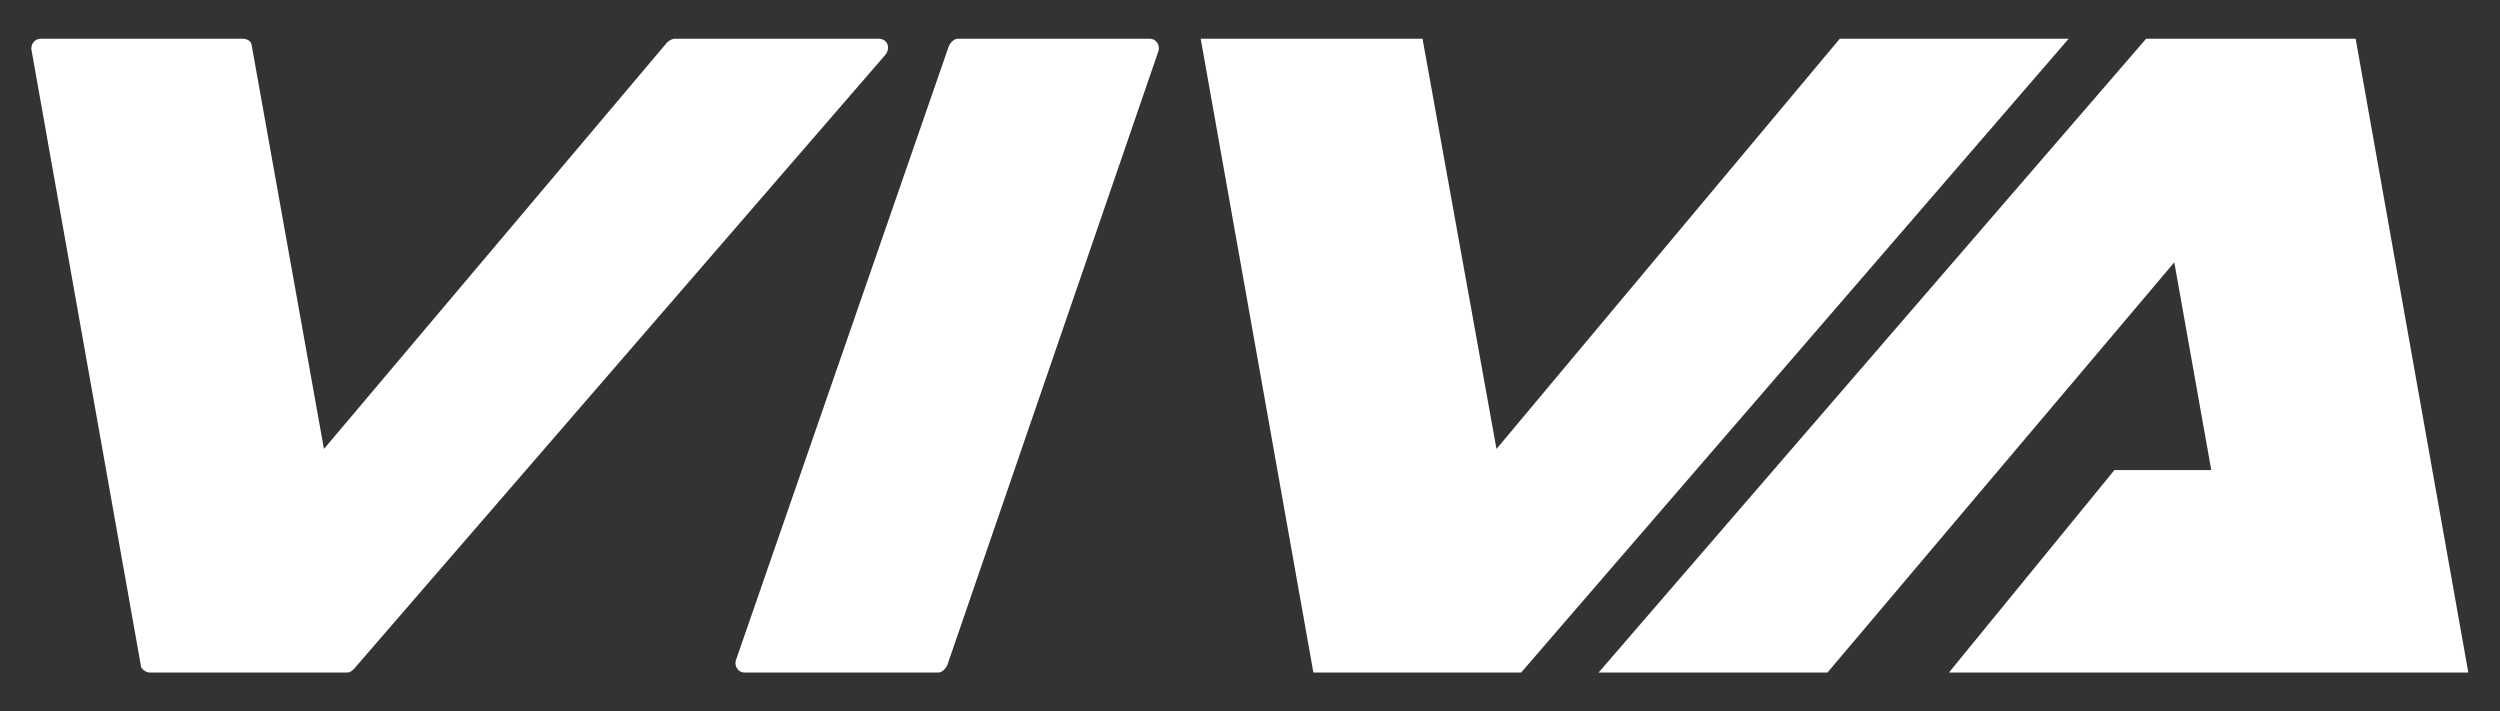
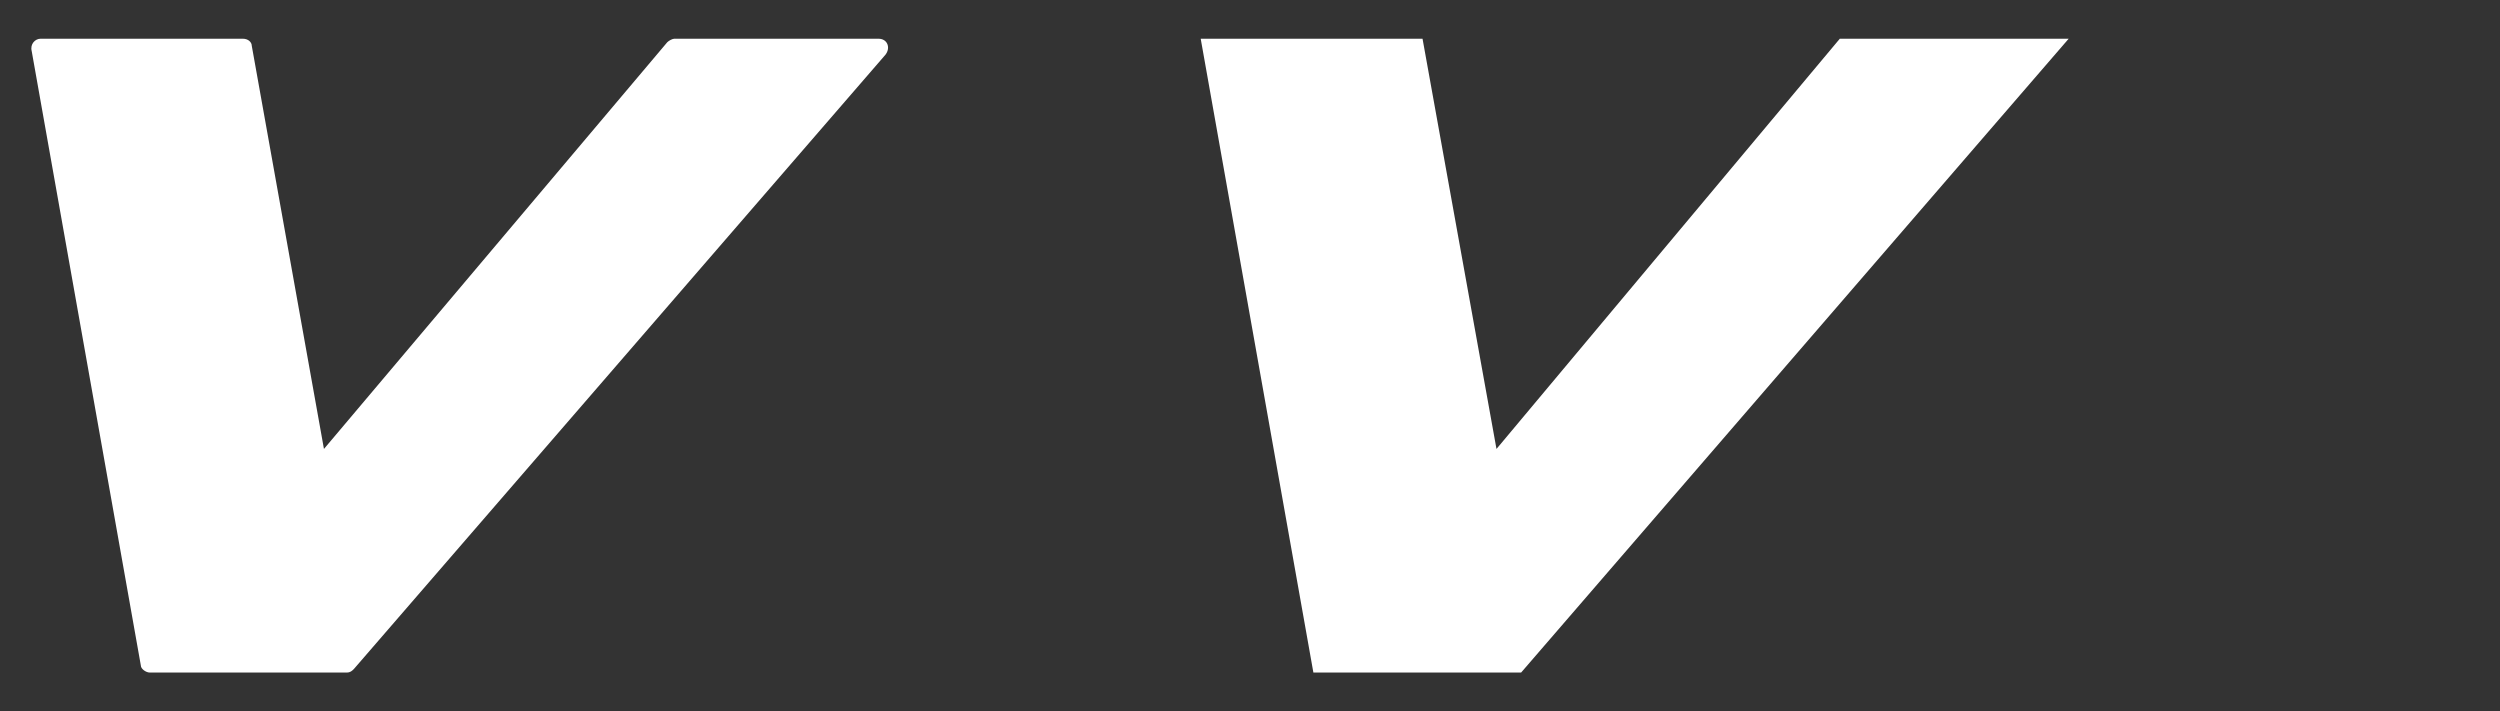
<svg xmlns="http://www.w3.org/2000/svg" version="1.1" id="Layer_1" x="0px" y="0px" viewBox="0 0 142 40.4" style="enable-background:new 0 0 142 40.4;" xml:space="preserve">
  <rect x="0" y="0" width="142" height="40.4" fill="#333333" stroke="none" />
  <style type="text/css">
	.st0{fill:#FFFFFF;}
</style>
  <g id="Logo__x28_Viva_Only_x29_">
    <g>
-       <path class="st0" d="M54.4,2.2h10.9c0.4,0,0.6,0.4,0.5,0.7L53.8,37.8c-0.1,0.2-0.3,0.4-0.5,0.4H42.3c-0.4,0-0.6-0.4-0.5-0.7    L53.9,2.6C54,2.4,54.2,2.2,54.4,2.2z" />
      <path class="st0" d="M38.3,2.2h11.6c0.5,0,0.7,0.5,0.4,0.9L20.1,38c-0.1,0.1-0.2,0.2-0.4,0.2H8.5C8.3,38.2,8,38,8,37.8L1.8,2.9    C1.7,2.5,2,2.2,2.3,2.2h11.5c0.3,0,0.5,0.2,0.5,0.4l4.1,22.9L37.9,2.4C38,2.3,38.2,2.2,38.3,2.2z" />
      <path class="st0" d="M104.5,2.2h13l-31.1,36H74.6l-6.4-36h12.6l4.2,23.3L104.5,2.2z" />
-       <polygon class="st0" points="133.8,2.2 121.9,2.2 90.8,38.2 103.8,38.2 123.5,14.9 125.6,26.7 120.1,26.7 110.7,38.2 127.7,38.2     133.2,38.2 140.2,38.2   " />
    </g>
  </g>
</svg>